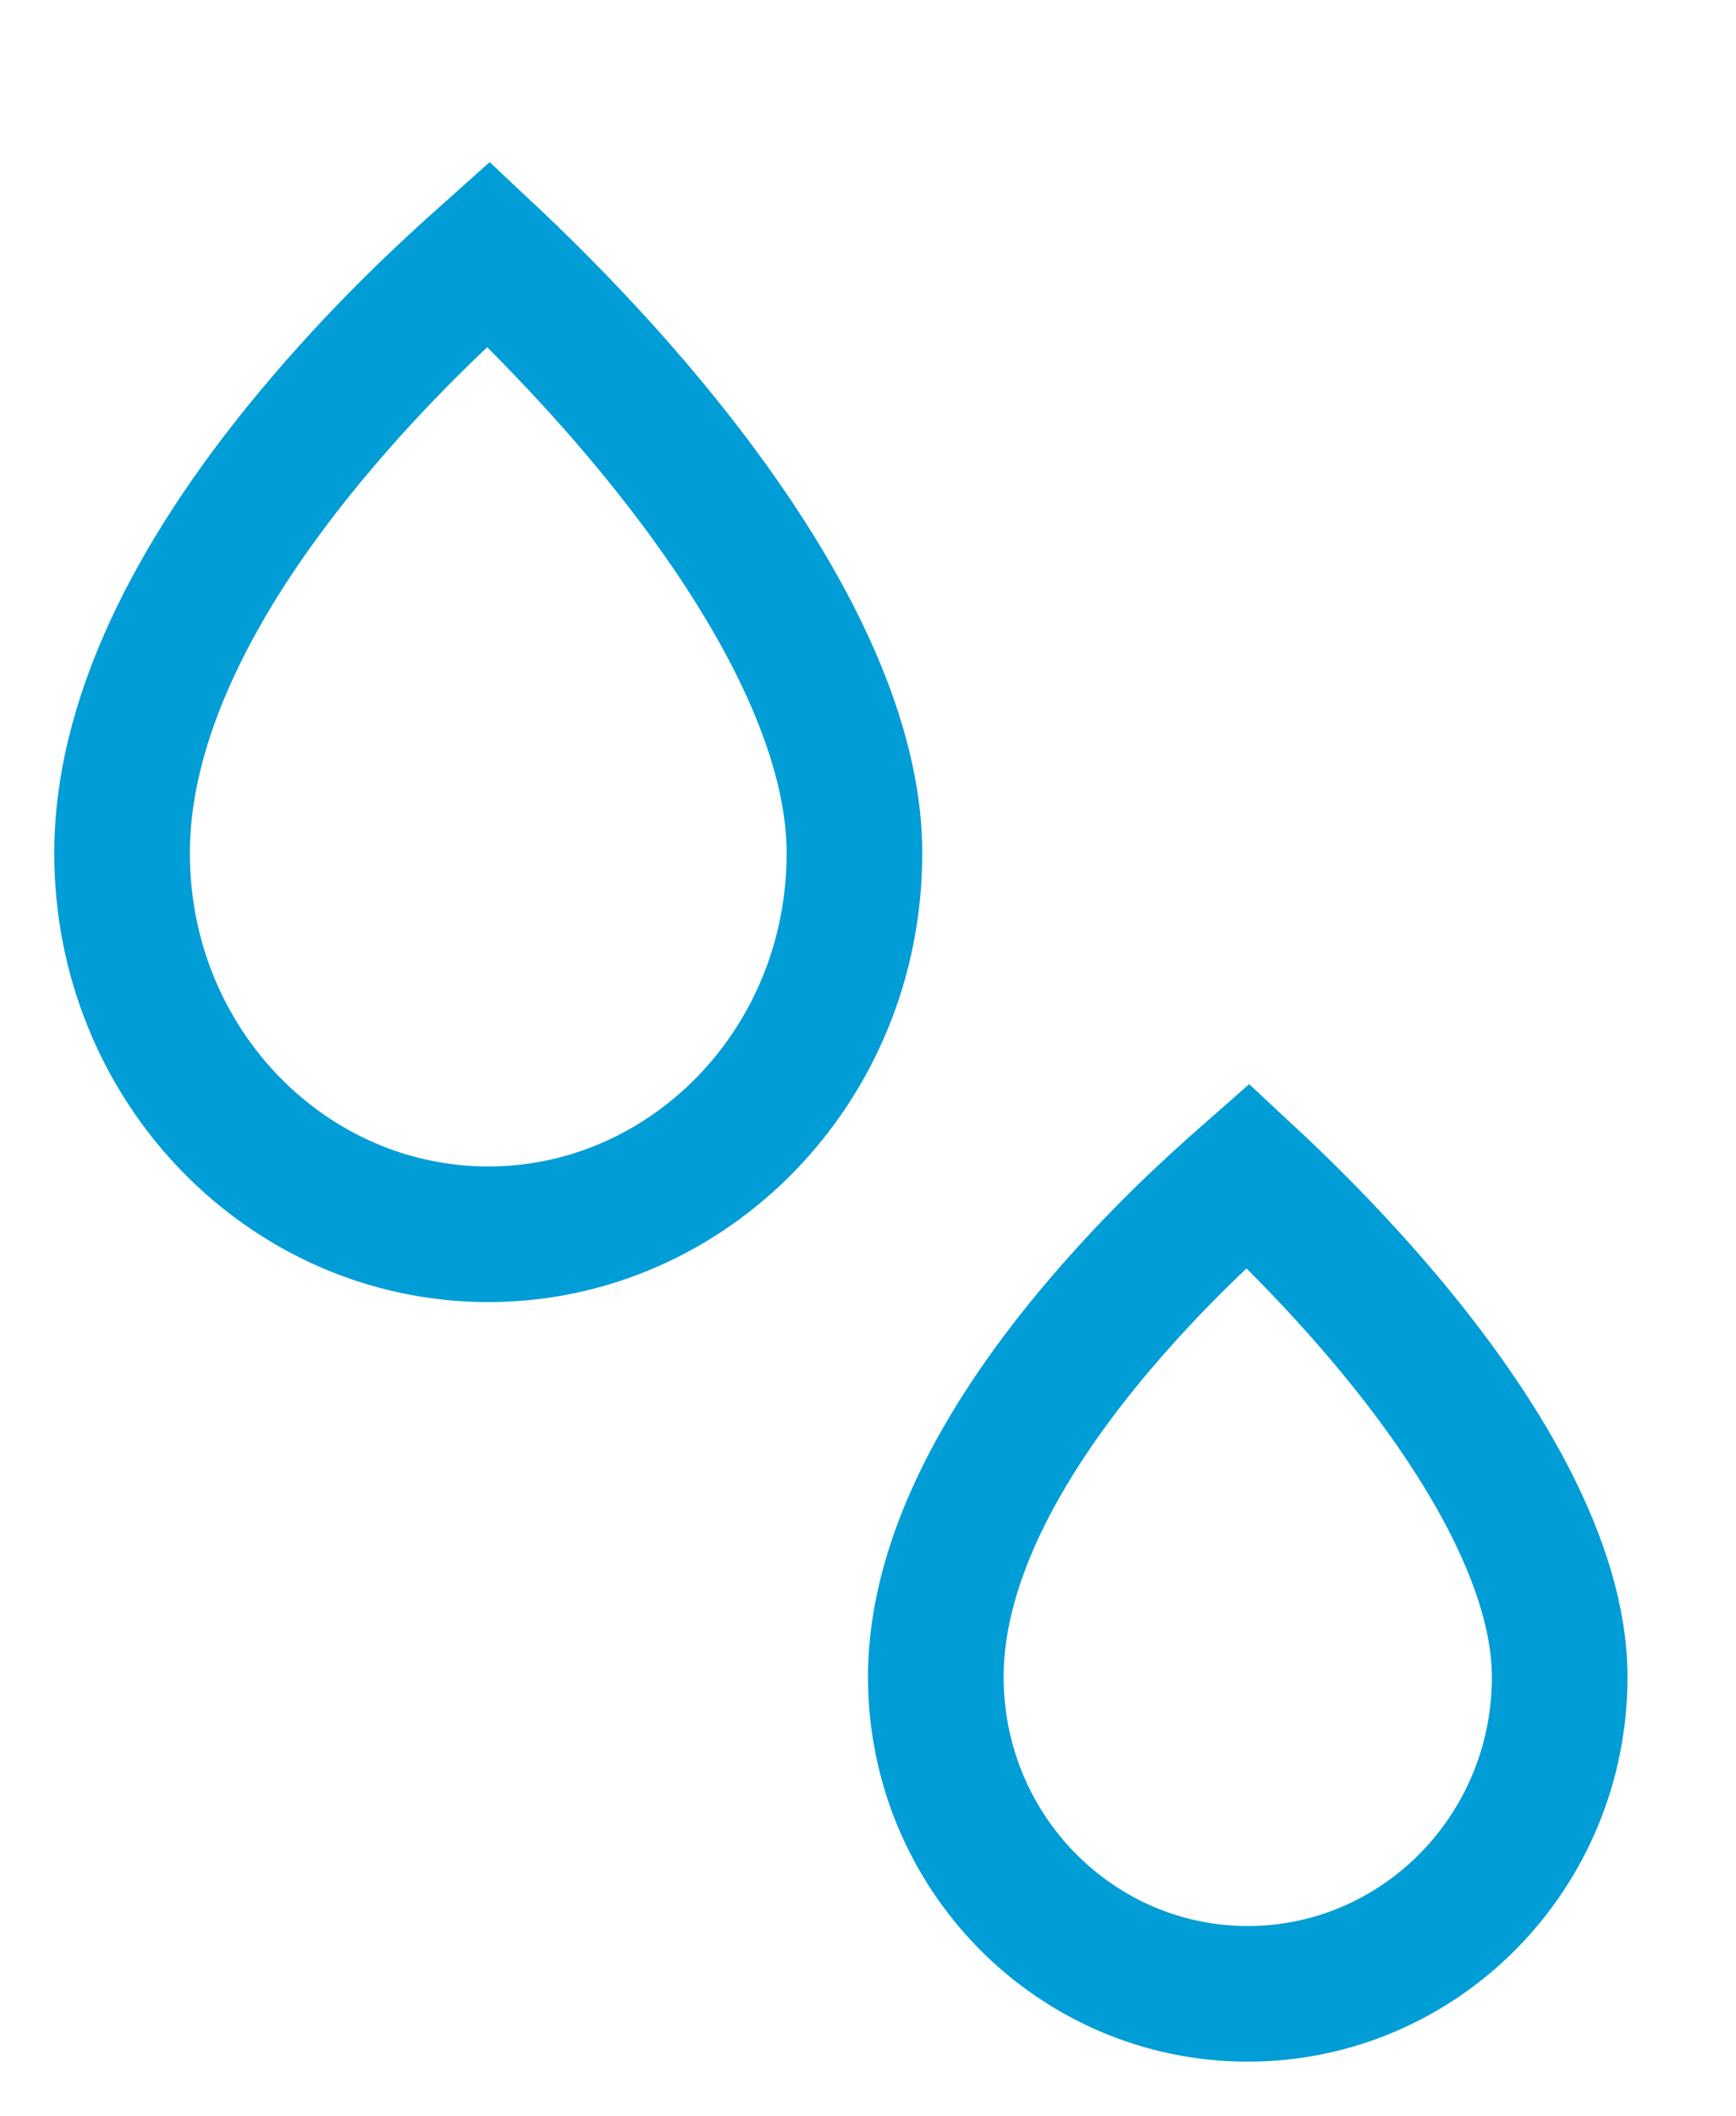
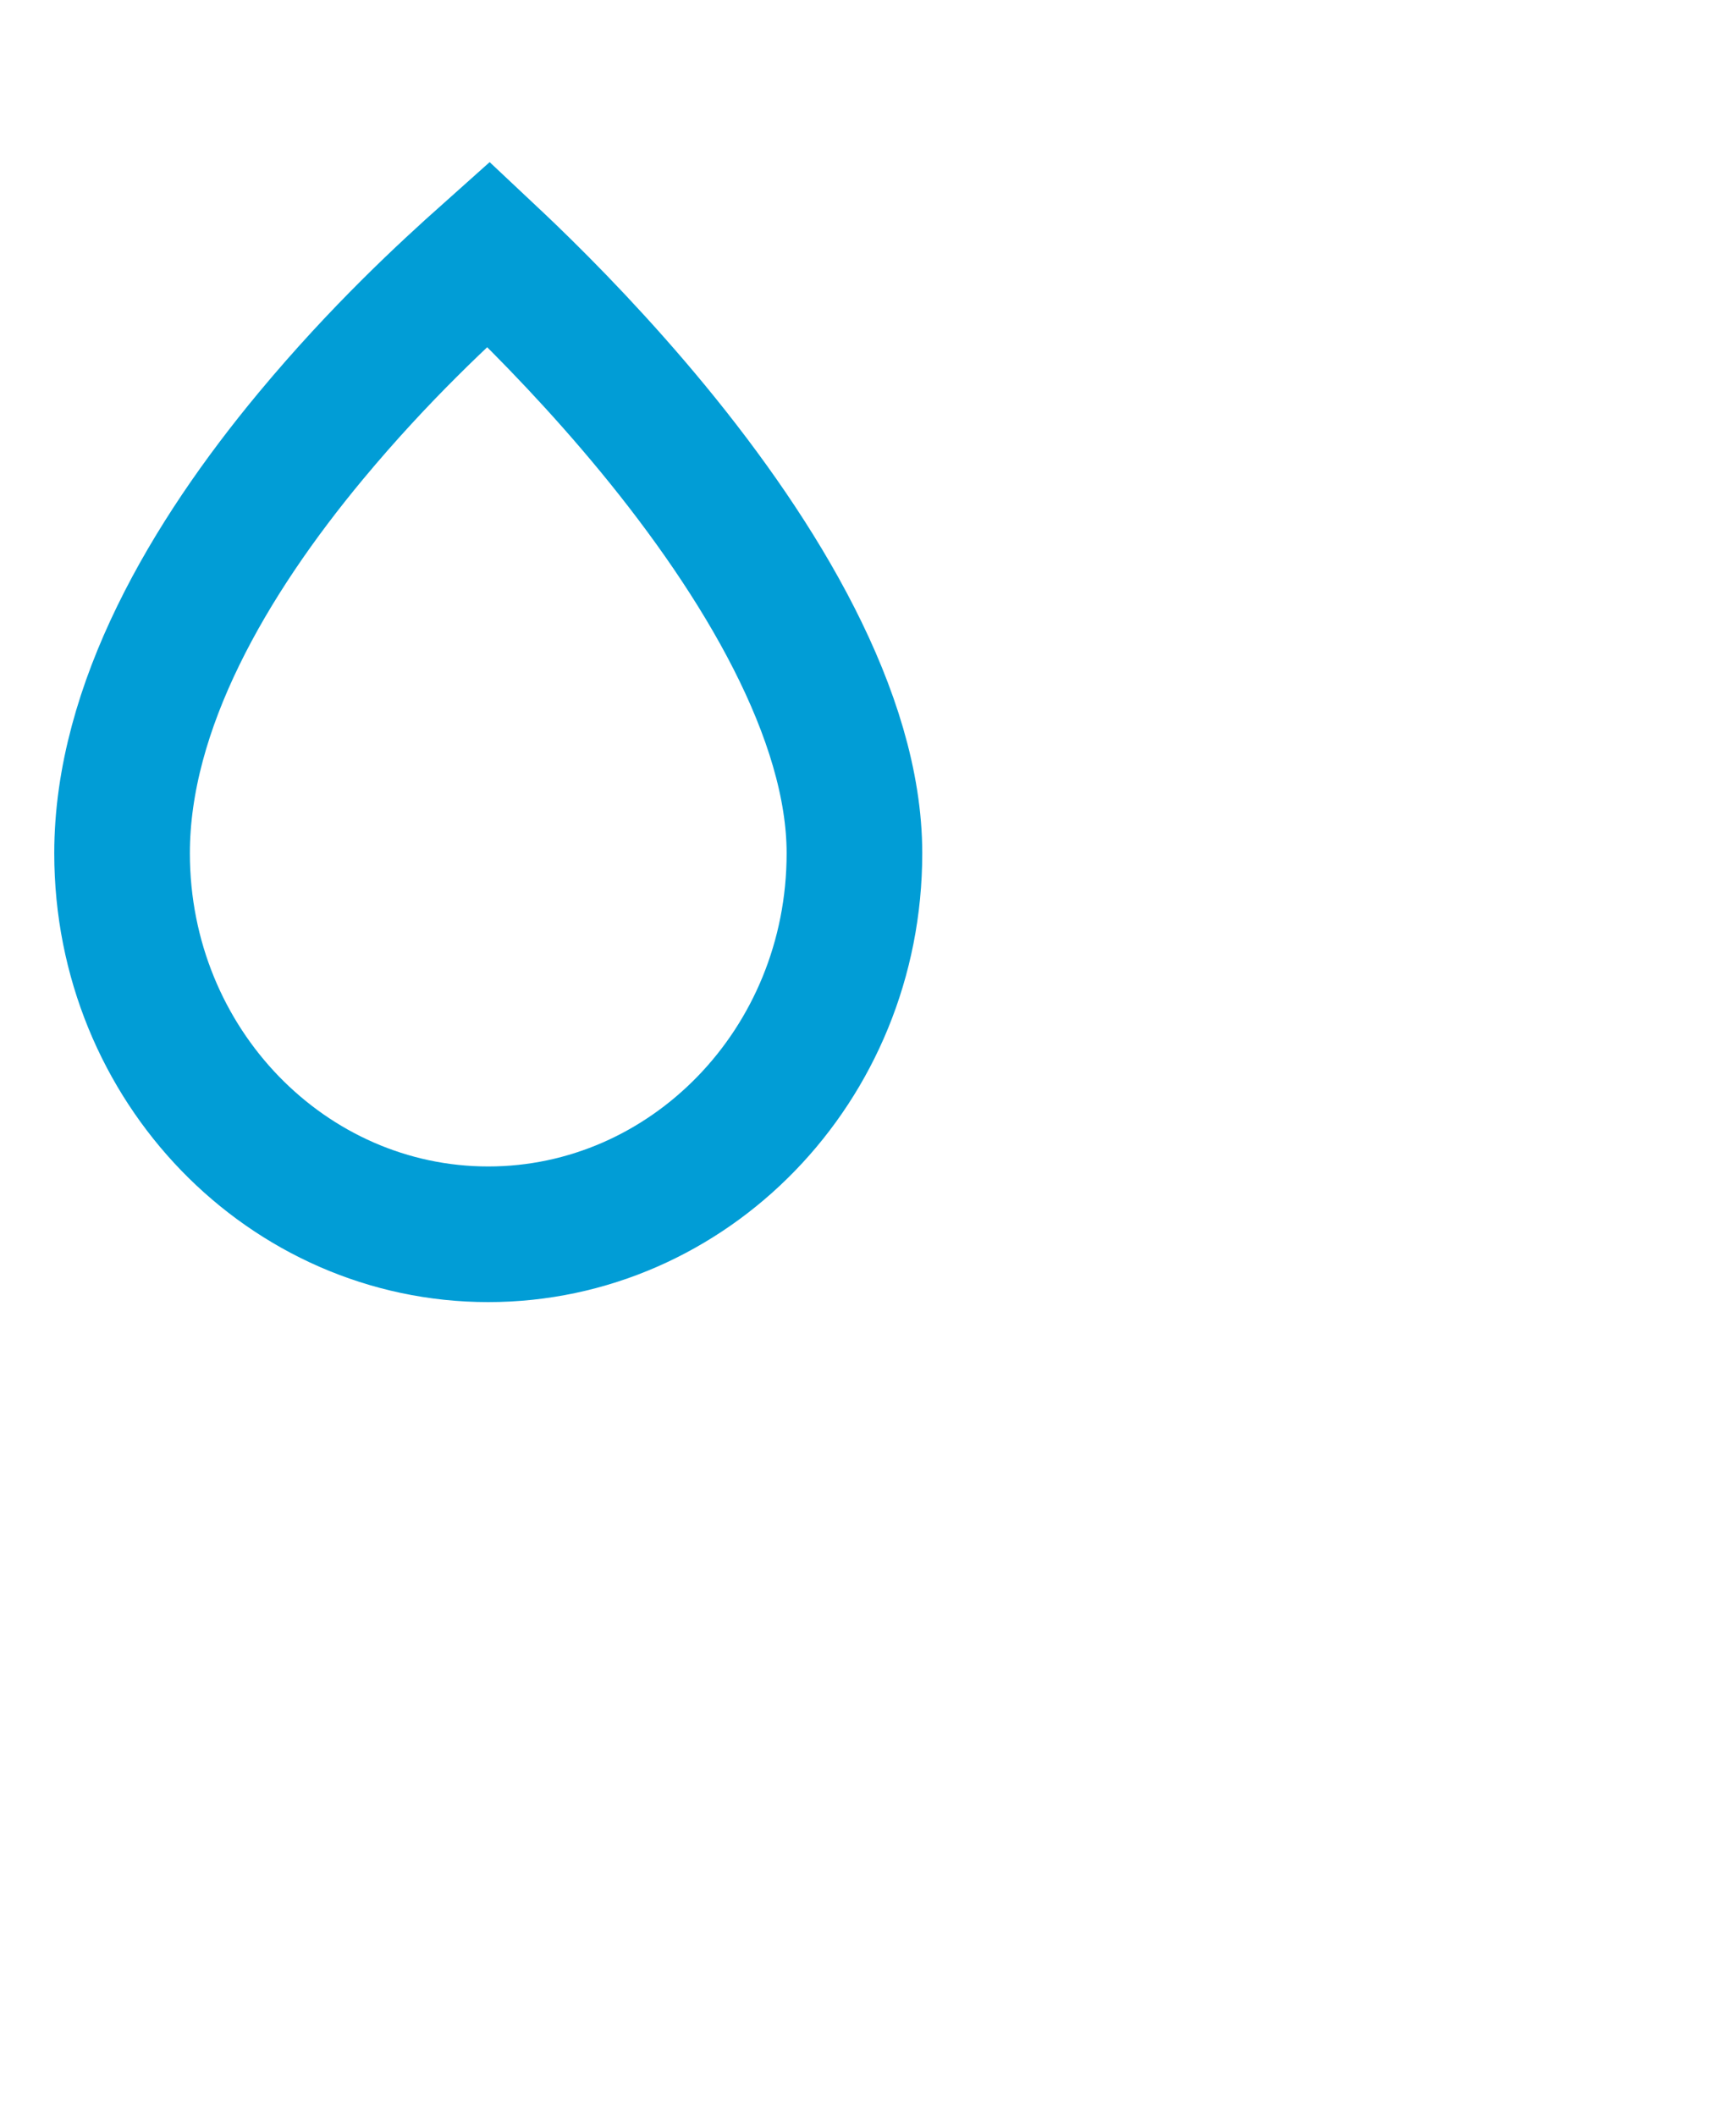
<svg xmlns="http://www.w3.org/2000/svg" width="32" height="39" viewBox="0 0 32 39" fill="none">
  <path d="M15.75 15.727C15.75 19.646 12.689 22.75 9 22.75C5.311 22.75 2.25 19.646 2.25 15.727C2.25 13.025 3.855 10.291 5.73 8.035C7 6.508 8.195 5.405 9.004 4.683C9.12 4.792 9.247 4.912 9.382 5.042C10.108 5.742 11.073 6.733 12.035 7.901C14.017 10.309 15.75 13.191 15.75 15.727Z" stroke="#019DD6" stroke-width="2.5" />
-   <path d="M28.75 30.909C28.75 34.15 26.16 36.75 23 36.75C19.84 36.75 17.25 34.15 17.25 30.909C17.25 28.667 18.615 26.368 20.251 24.439C21.312 23.189 22.3 22.285 23.001 21.669C23.075 21.738 23.154 21.811 23.236 21.888C23.867 22.485 24.707 23.329 25.543 24.324C26.382 25.322 27.197 26.447 27.797 27.604C28.401 28.768 28.75 29.892 28.75 30.909Z" stroke="#019DD6" stroke-width="2.5" />
</svg>